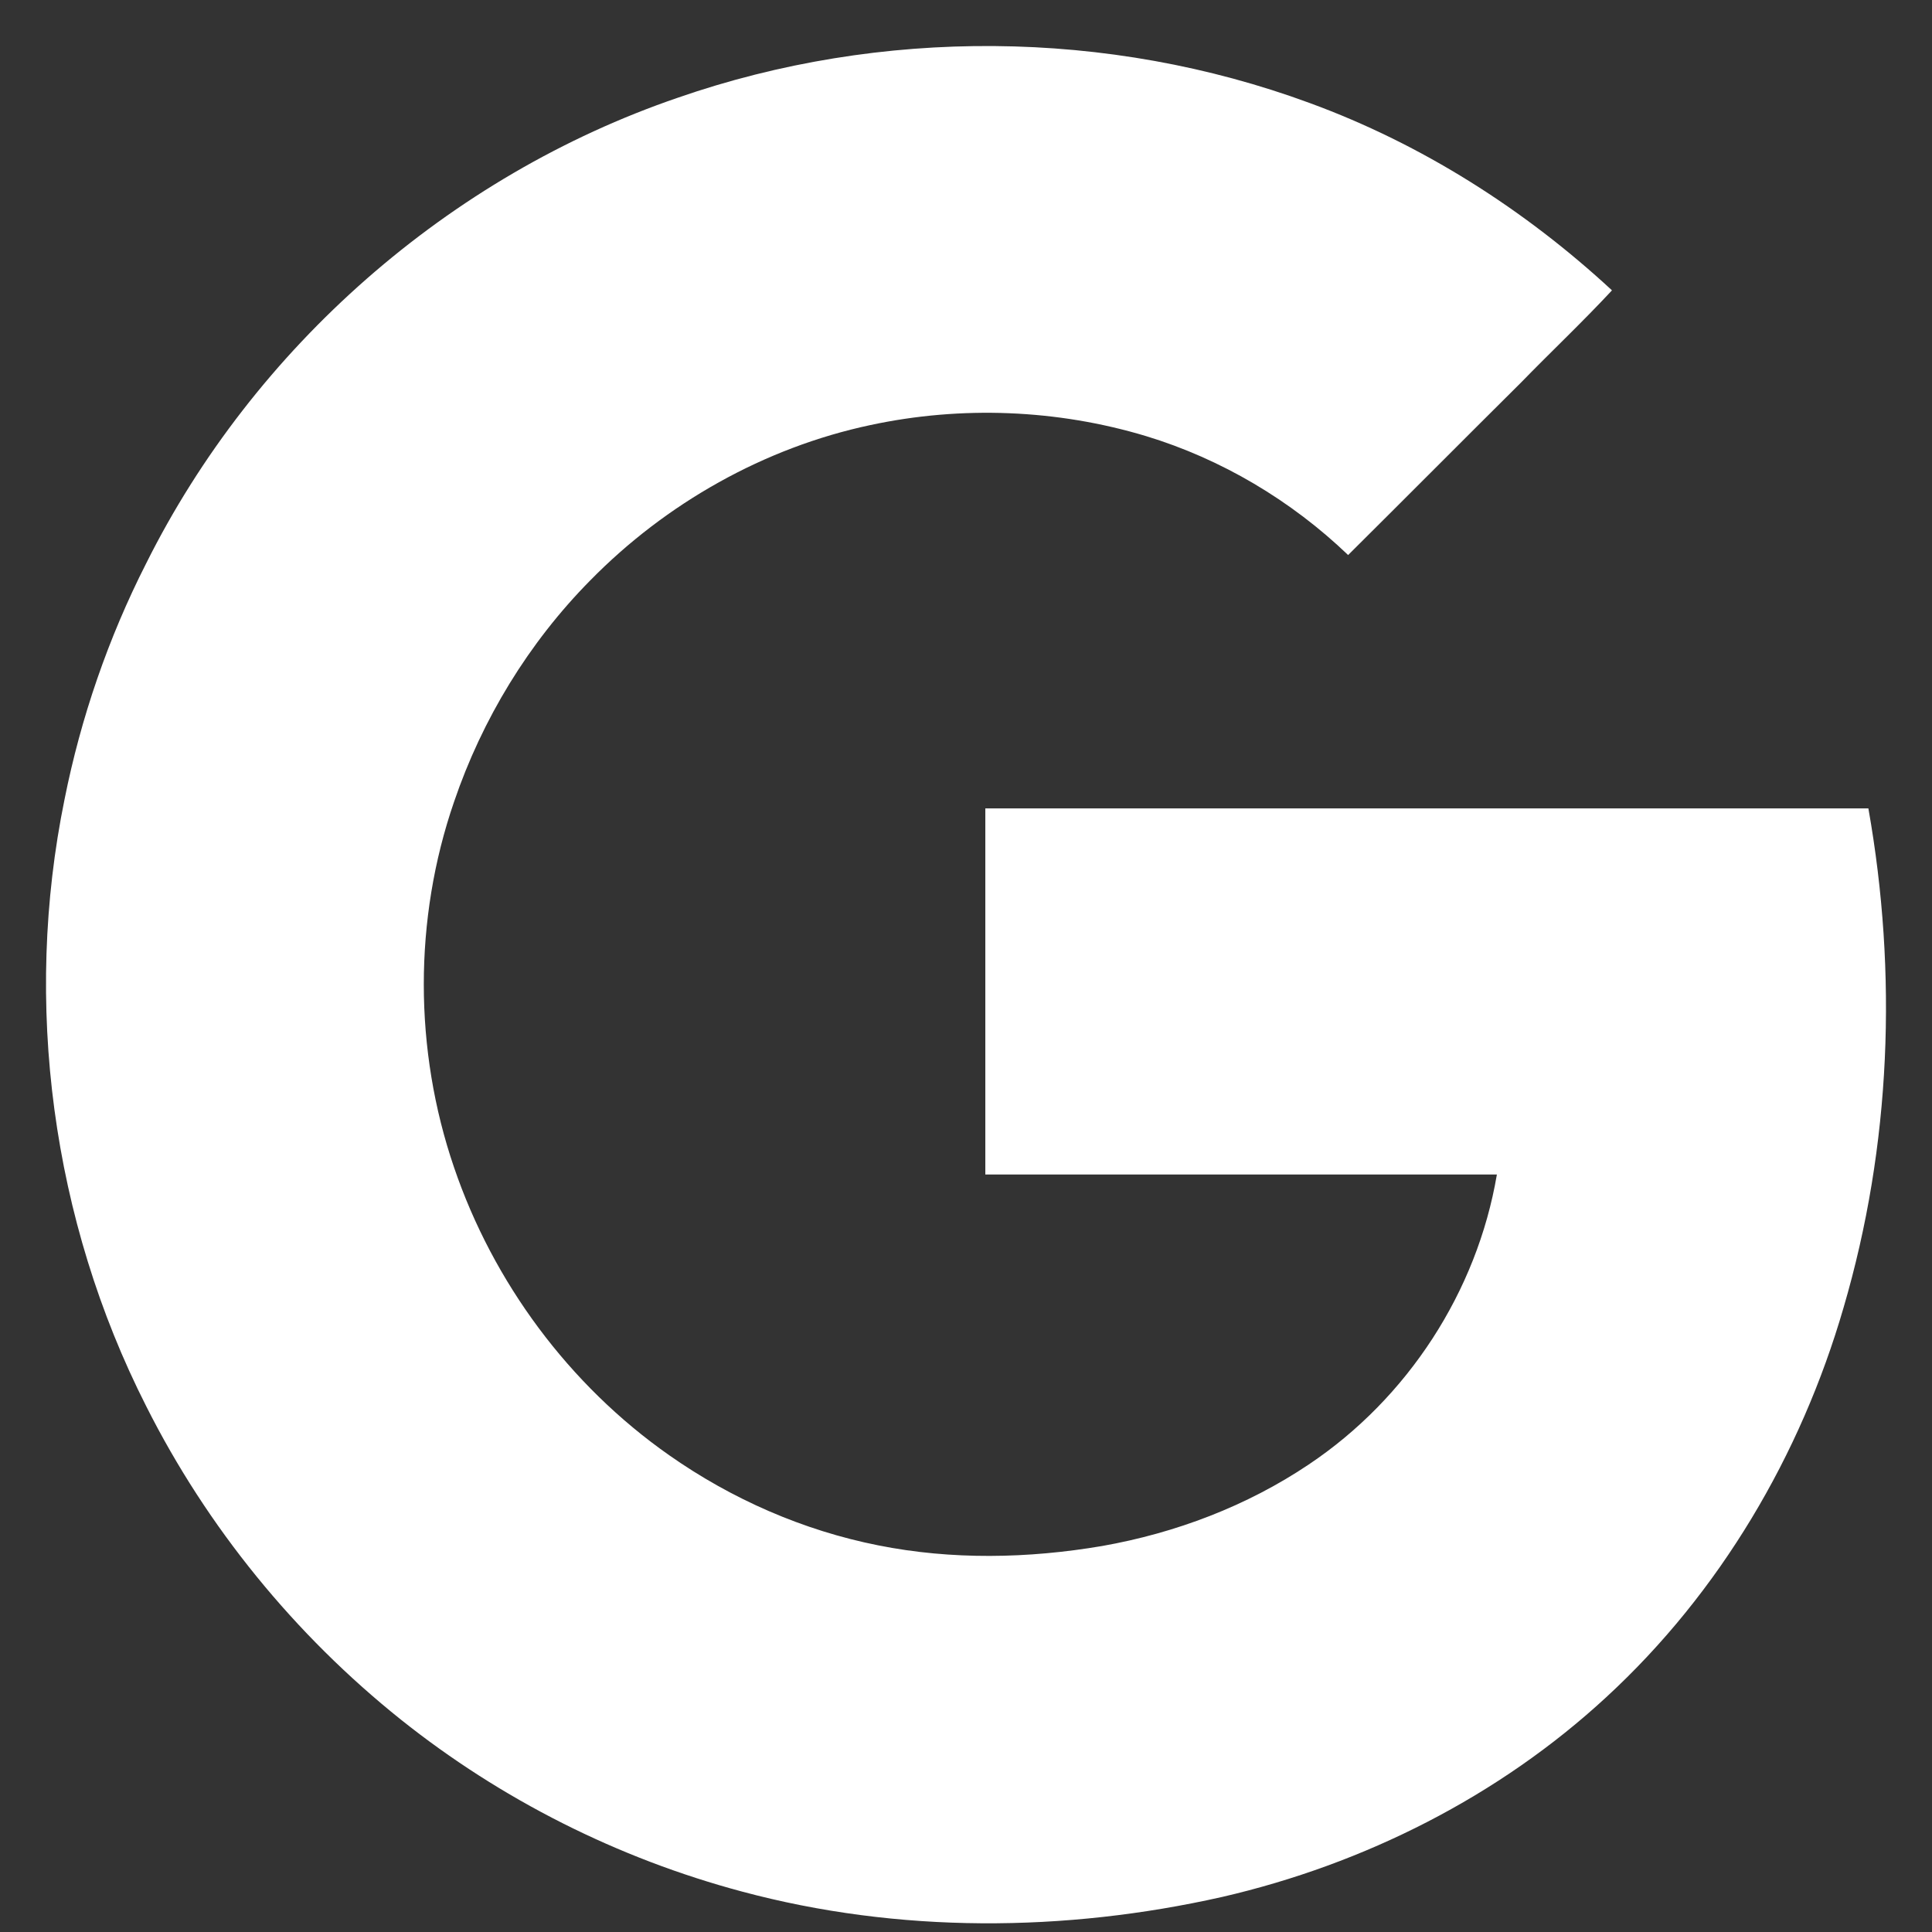
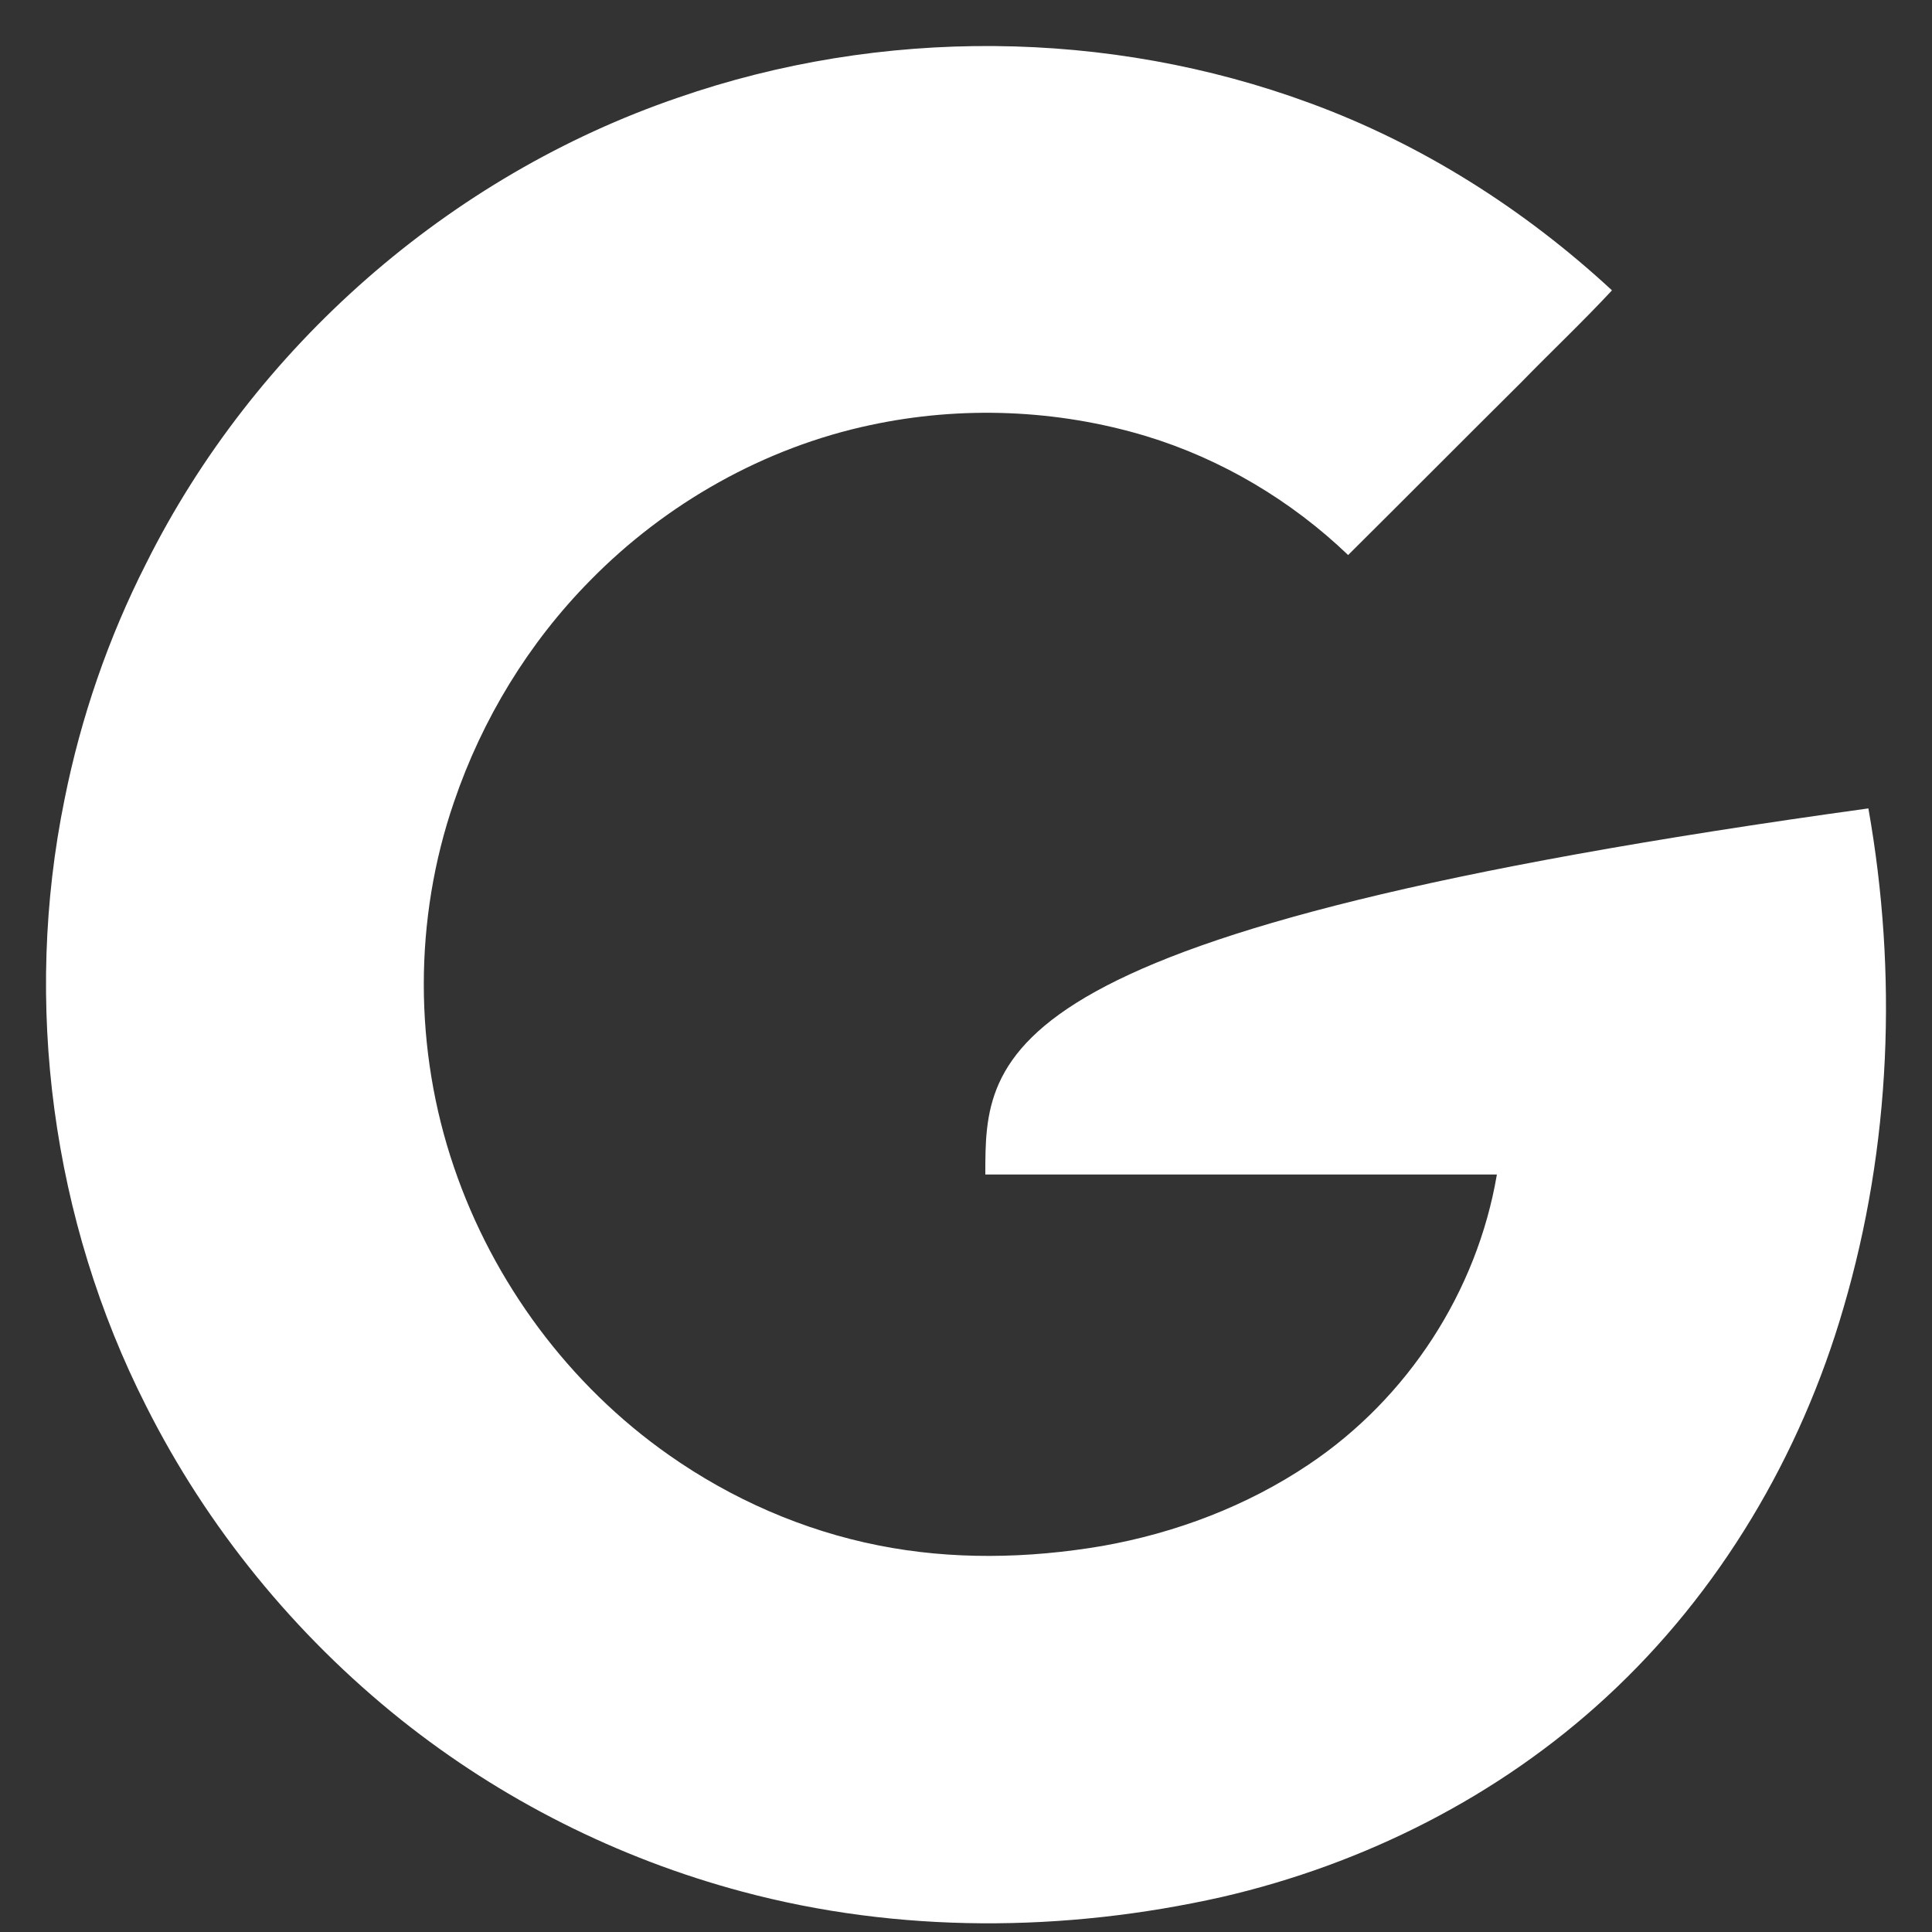
<svg xmlns="http://www.w3.org/2000/svg" width="14" height="14" viewBox="0 0 14 14" fill="none">
  <rect x="0" y="0" width="14" height="14" fill="#333333" stroke="none" />
-   <path d="M13.539 5.858C11.405 5.858 9.274 5.858 7.14 5.858C7.14 6.742 7.14 7.627 7.14 8.511C8.375 8.511 9.611 8.511 10.847 8.511C10.703 9.36 10.2 10.133 9.484 10.612C9.036 10.913 8.519 11.109 7.986 11.203C7.45 11.294 6.897 11.305 6.363 11.198C5.819 11.09 5.302 10.863 4.849 10.545C4.124 10.037 3.574 9.293 3.29 8.459C2.999 7.607 2.997 6.662 3.29 5.811C3.494 5.211 3.831 4.658 4.276 4.207C4.826 3.646 5.54 3.243 6.308 3.08C6.966 2.939 7.66 2.966 8.304 3.16C8.851 3.326 9.357 3.627 9.769 4.022C10.186 3.608 10.603 3.188 11.021 2.773C11.239 2.549 11.468 2.333 11.681 2.104C11.048 1.518 10.305 1.045 9.492 0.747C8.03 0.208 6.383 0.197 4.912 0.708C3.254 1.275 1.841 2.516 1.059 4.083C0.785 4.622 0.586 5.2 0.468 5.791C0.166 7.267 0.376 8.843 1.059 10.189C1.501 11.068 2.137 11.847 2.905 12.461C3.632 13.041 4.478 13.467 5.377 13.707C6.51 14.011 7.715 14.003 8.856 13.746C9.887 13.508 10.863 13.016 11.64 12.298C12.463 11.54 13.049 10.545 13.359 9.476C13.704 8.301 13.751 7.054 13.539 5.858Z" fill="white" />
+   <path d="M13.539 5.858C7.14 6.742 7.14 7.627 7.14 8.511C8.375 8.511 9.611 8.511 10.847 8.511C10.703 9.36 10.2 10.133 9.484 10.612C9.036 10.913 8.519 11.109 7.986 11.203C7.45 11.294 6.897 11.305 6.363 11.198C5.819 11.09 5.302 10.863 4.849 10.545C4.124 10.037 3.574 9.293 3.29 8.459C2.999 7.607 2.997 6.662 3.29 5.811C3.494 5.211 3.831 4.658 4.276 4.207C4.826 3.646 5.54 3.243 6.308 3.08C6.966 2.939 7.66 2.966 8.304 3.16C8.851 3.326 9.357 3.627 9.769 4.022C10.186 3.608 10.603 3.188 11.021 2.773C11.239 2.549 11.468 2.333 11.681 2.104C11.048 1.518 10.305 1.045 9.492 0.747C8.03 0.208 6.383 0.197 4.912 0.708C3.254 1.275 1.841 2.516 1.059 4.083C0.785 4.622 0.586 5.2 0.468 5.791C0.166 7.267 0.376 8.843 1.059 10.189C1.501 11.068 2.137 11.847 2.905 12.461C3.632 13.041 4.478 13.467 5.377 13.707C6.51 14.011 7.715 14.003 8.856 13.746C9.887 13.508 10.863 13.016 11.64 12.298C12.463 11.54 13.049 10.545 13.359 9.476C13.704 8.301 13.751 7.054 13.539 5.858Z" fill="white" />
</svg>